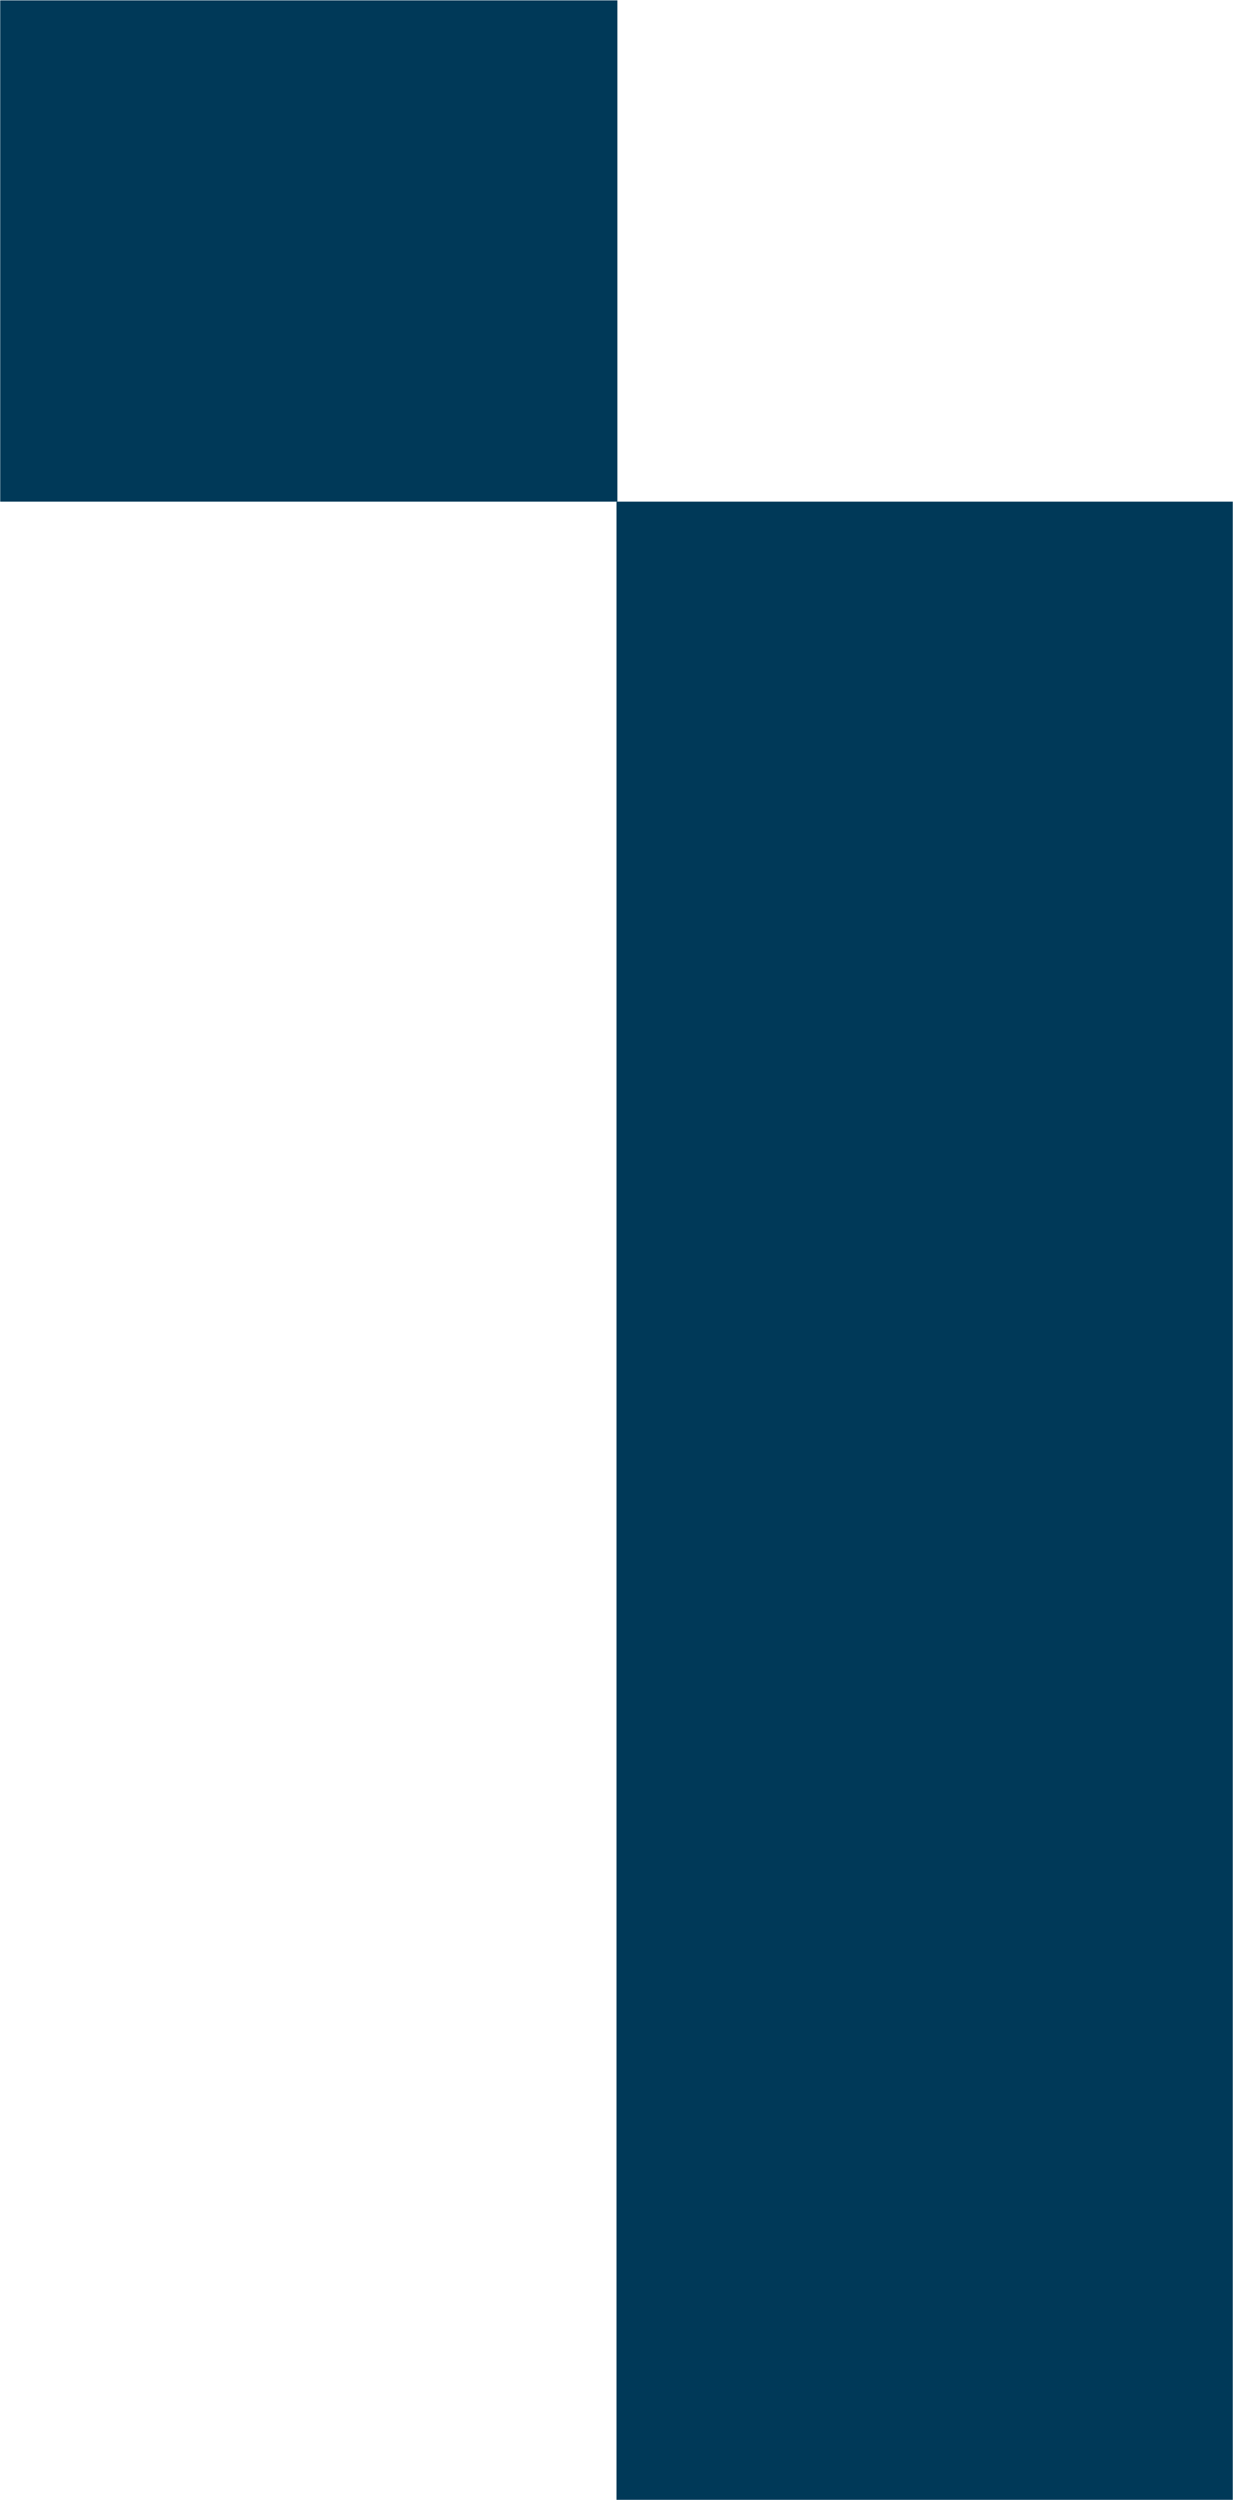
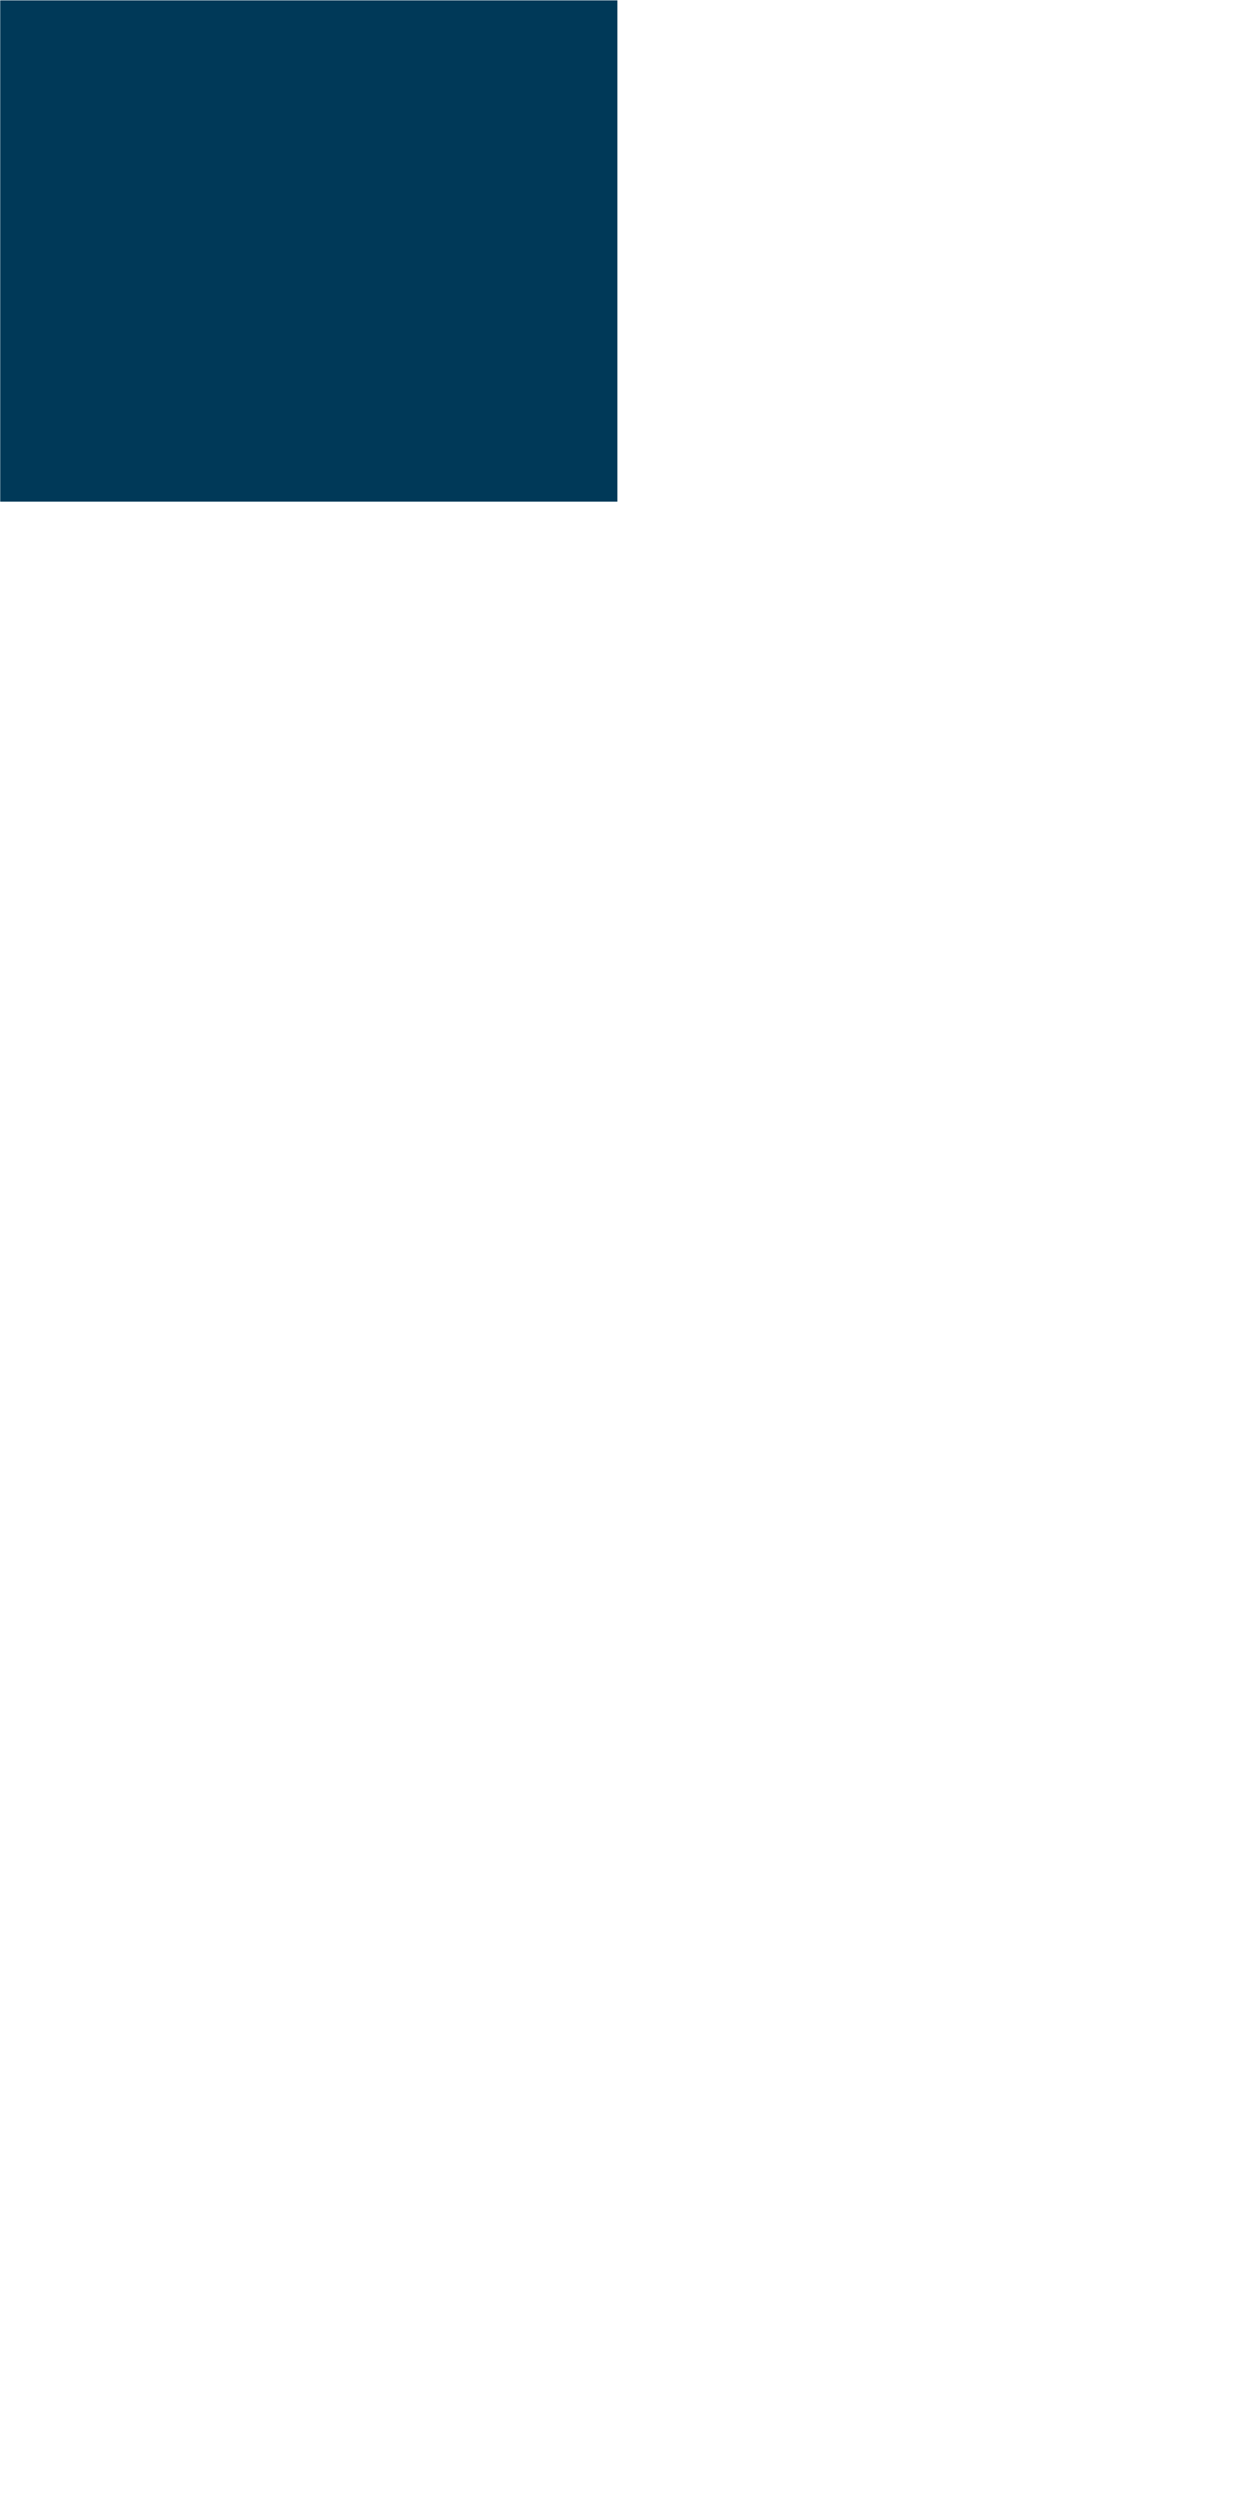
<svg xmlns="http://www.w3.org/2000/svg" version="1.2" viewBox="0 0 1544 3128" width="1544" height="3128">
  <style>.a{fill:#003958}</style>
-   <path class="a" d="m1543.7 627.7v2500.2h-771.7v-2500.2z" />
  <path fill-rule="evenodd" class="a" d="m773.1 0.5v627.2h-772.8v-627.2z" />
</svg>